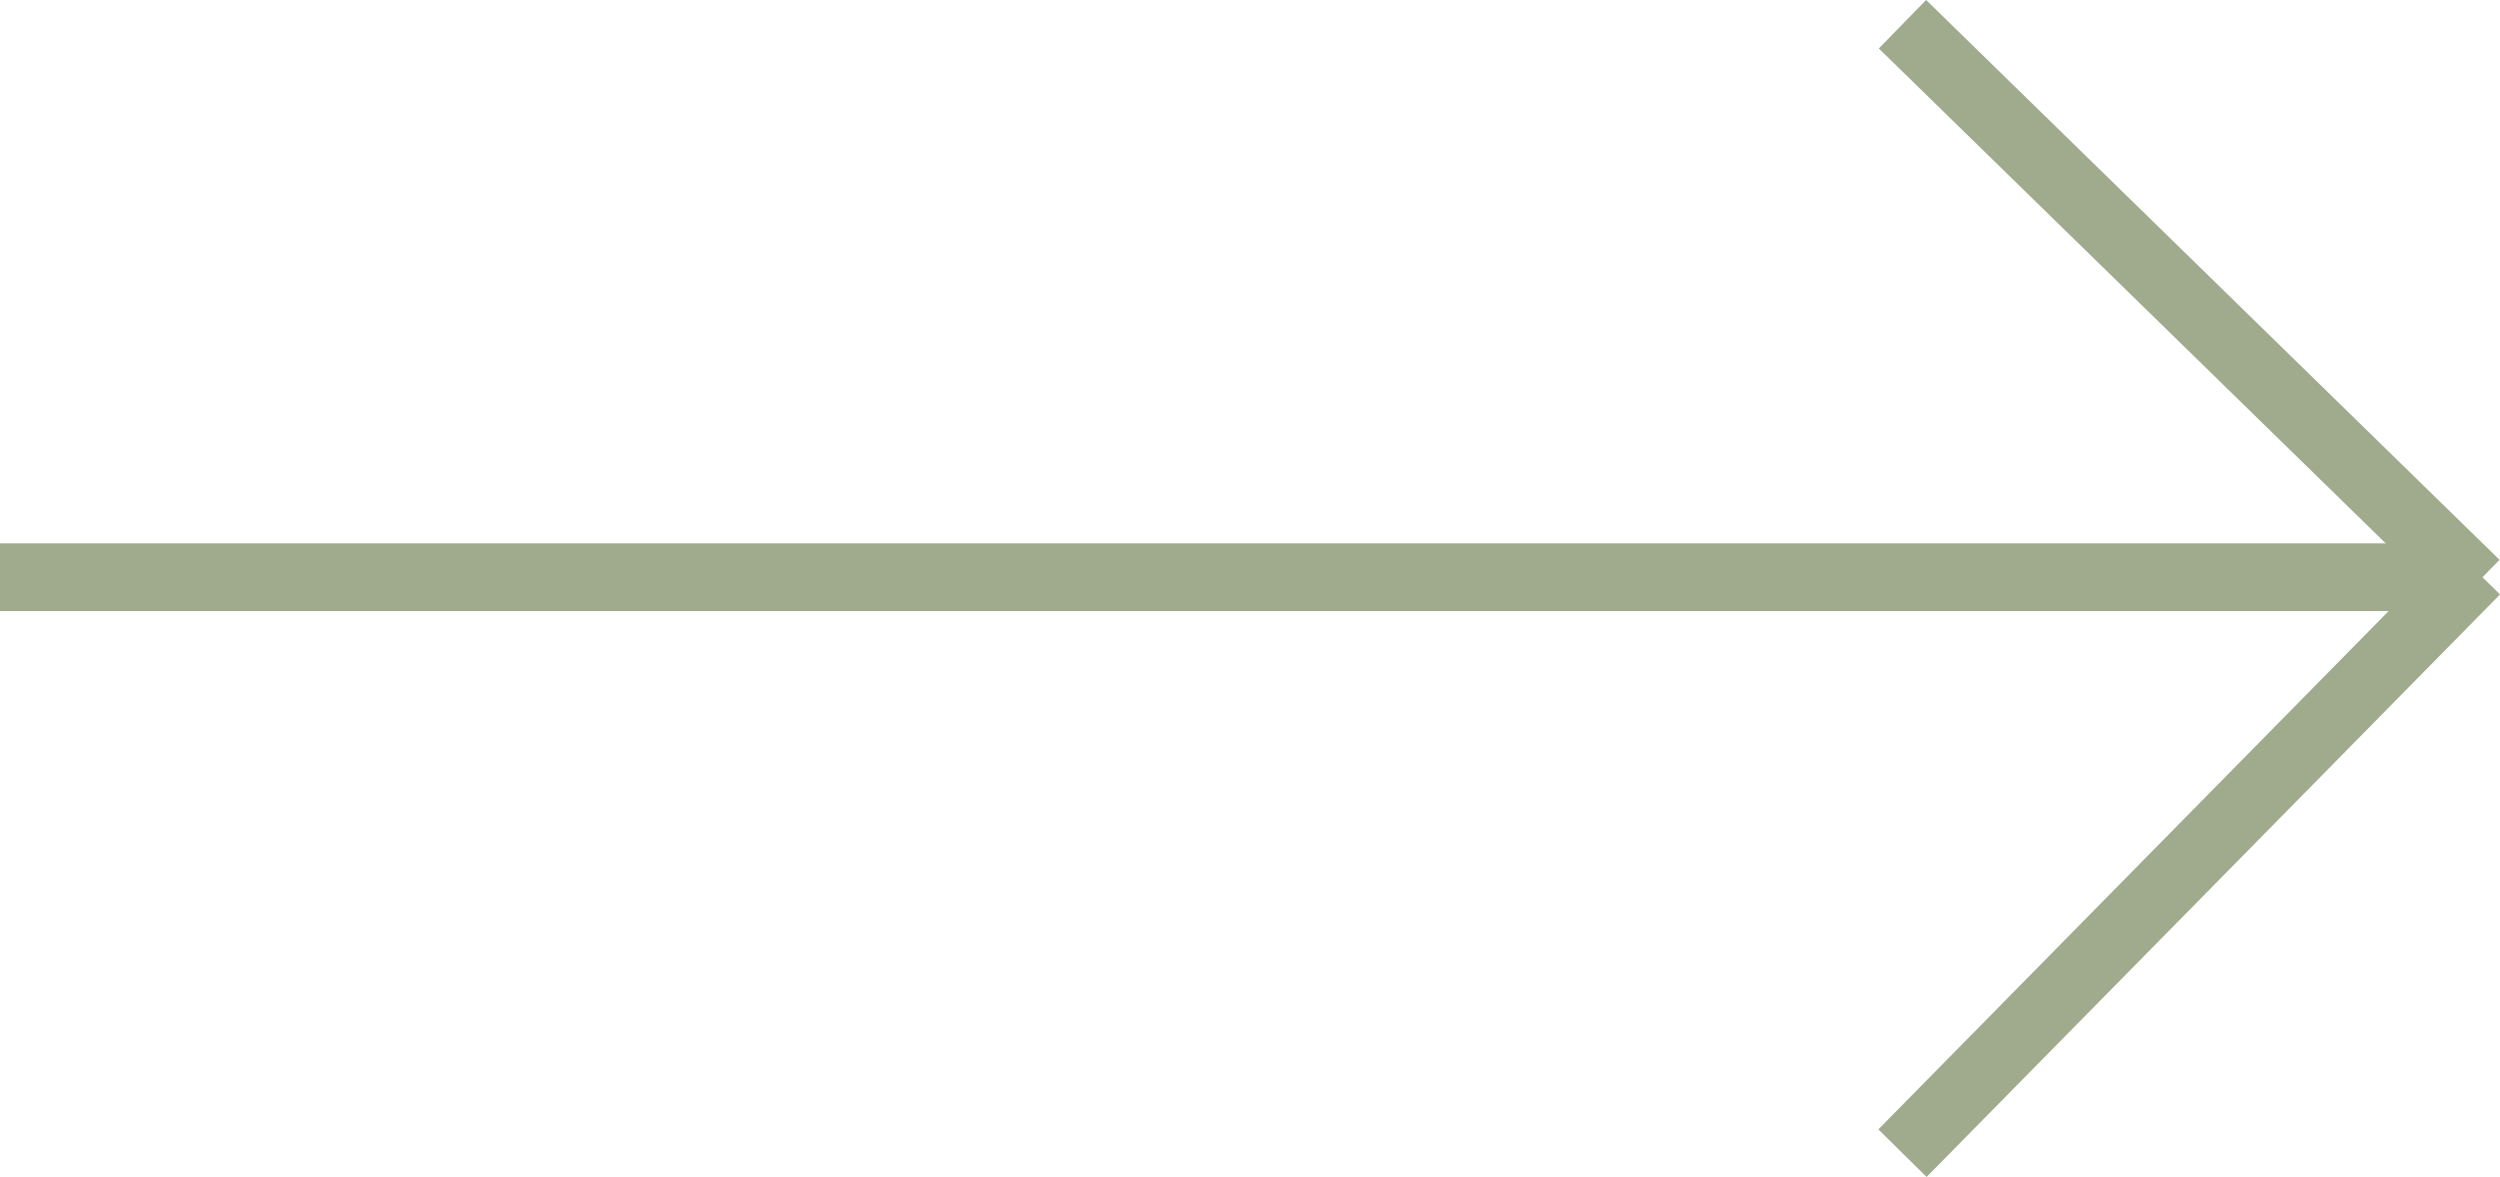
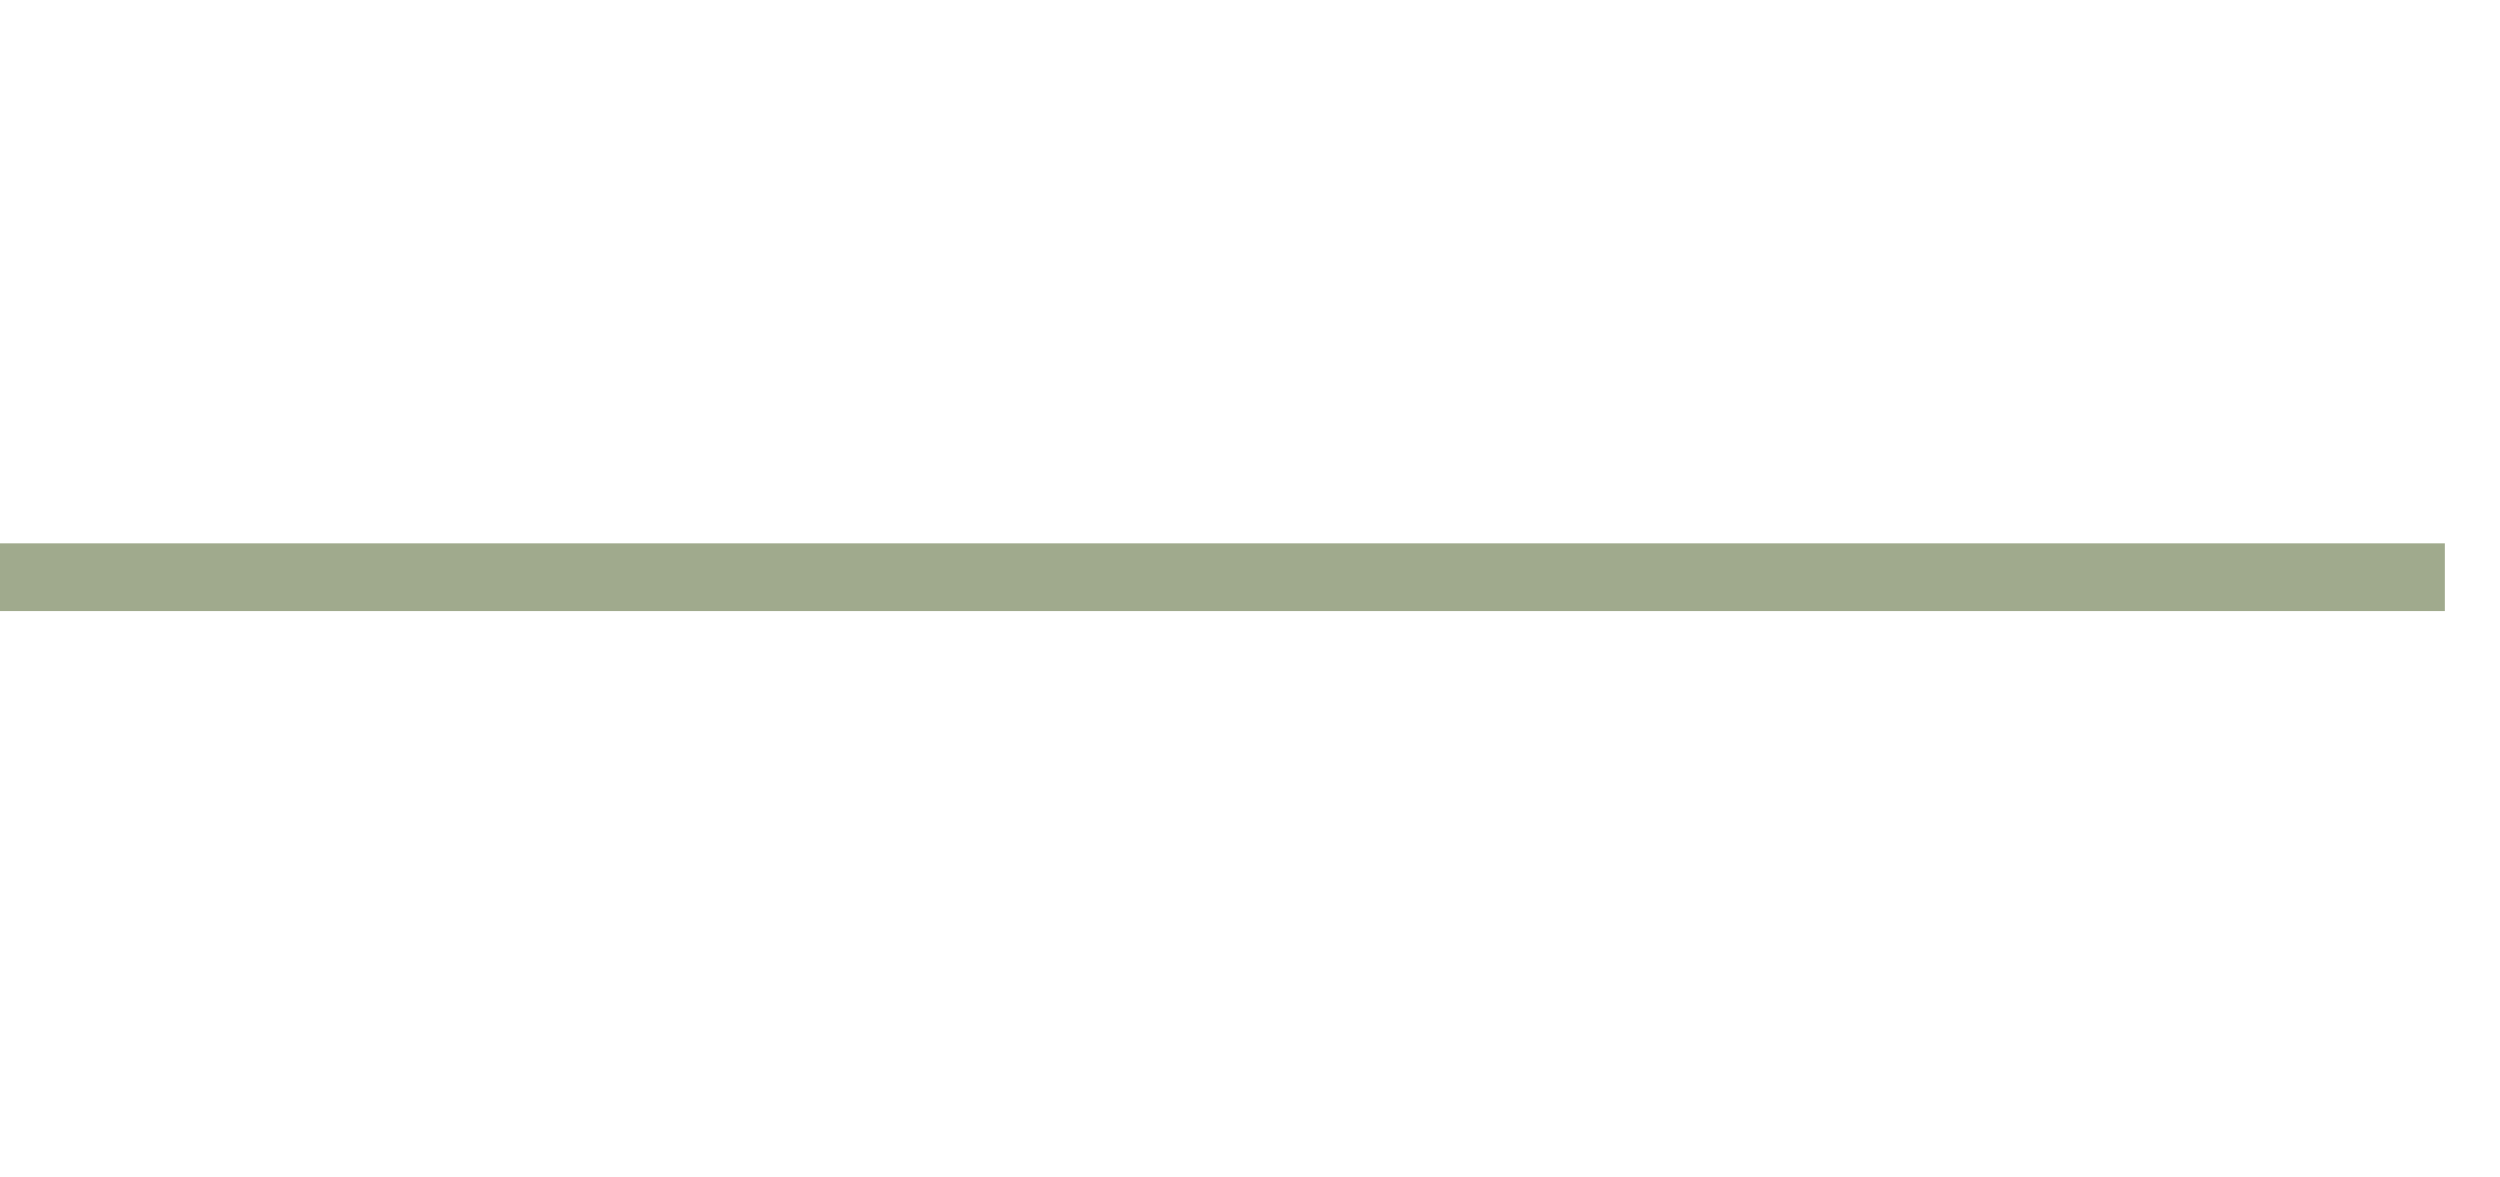
<svg xmlns="http://www.w3.org/2000/svg" width="110.723" height="52.125" viewBox="0 0 110.723 52.125">
  <g id="Gruppe_1029" data-name="Gruppe 1029" transform="translate(-510.5 -1124.31)">
-     <line id="Linie_291" data-name="Linie 291" y1="25.796" x2="25.395" transform="translate(594.759 1149.587)" fill="none" stroke="#a0aa8d" stroke-width="3" />
-     <line id="Linie_292" data-name="Linie 292" x2="25.395" y2="24.794" transform="translate(594.759 1125.383)" fill="none" stroke="#a0aa8d" stroke-width="3" />
    <line id="Linie_380" data-name="Linie 380" x1="108.28" transform="translate(510.5 1149.874)" fill="none" stroke="#a0aa8d" stroke-width="3" />
  </g>
</svg>